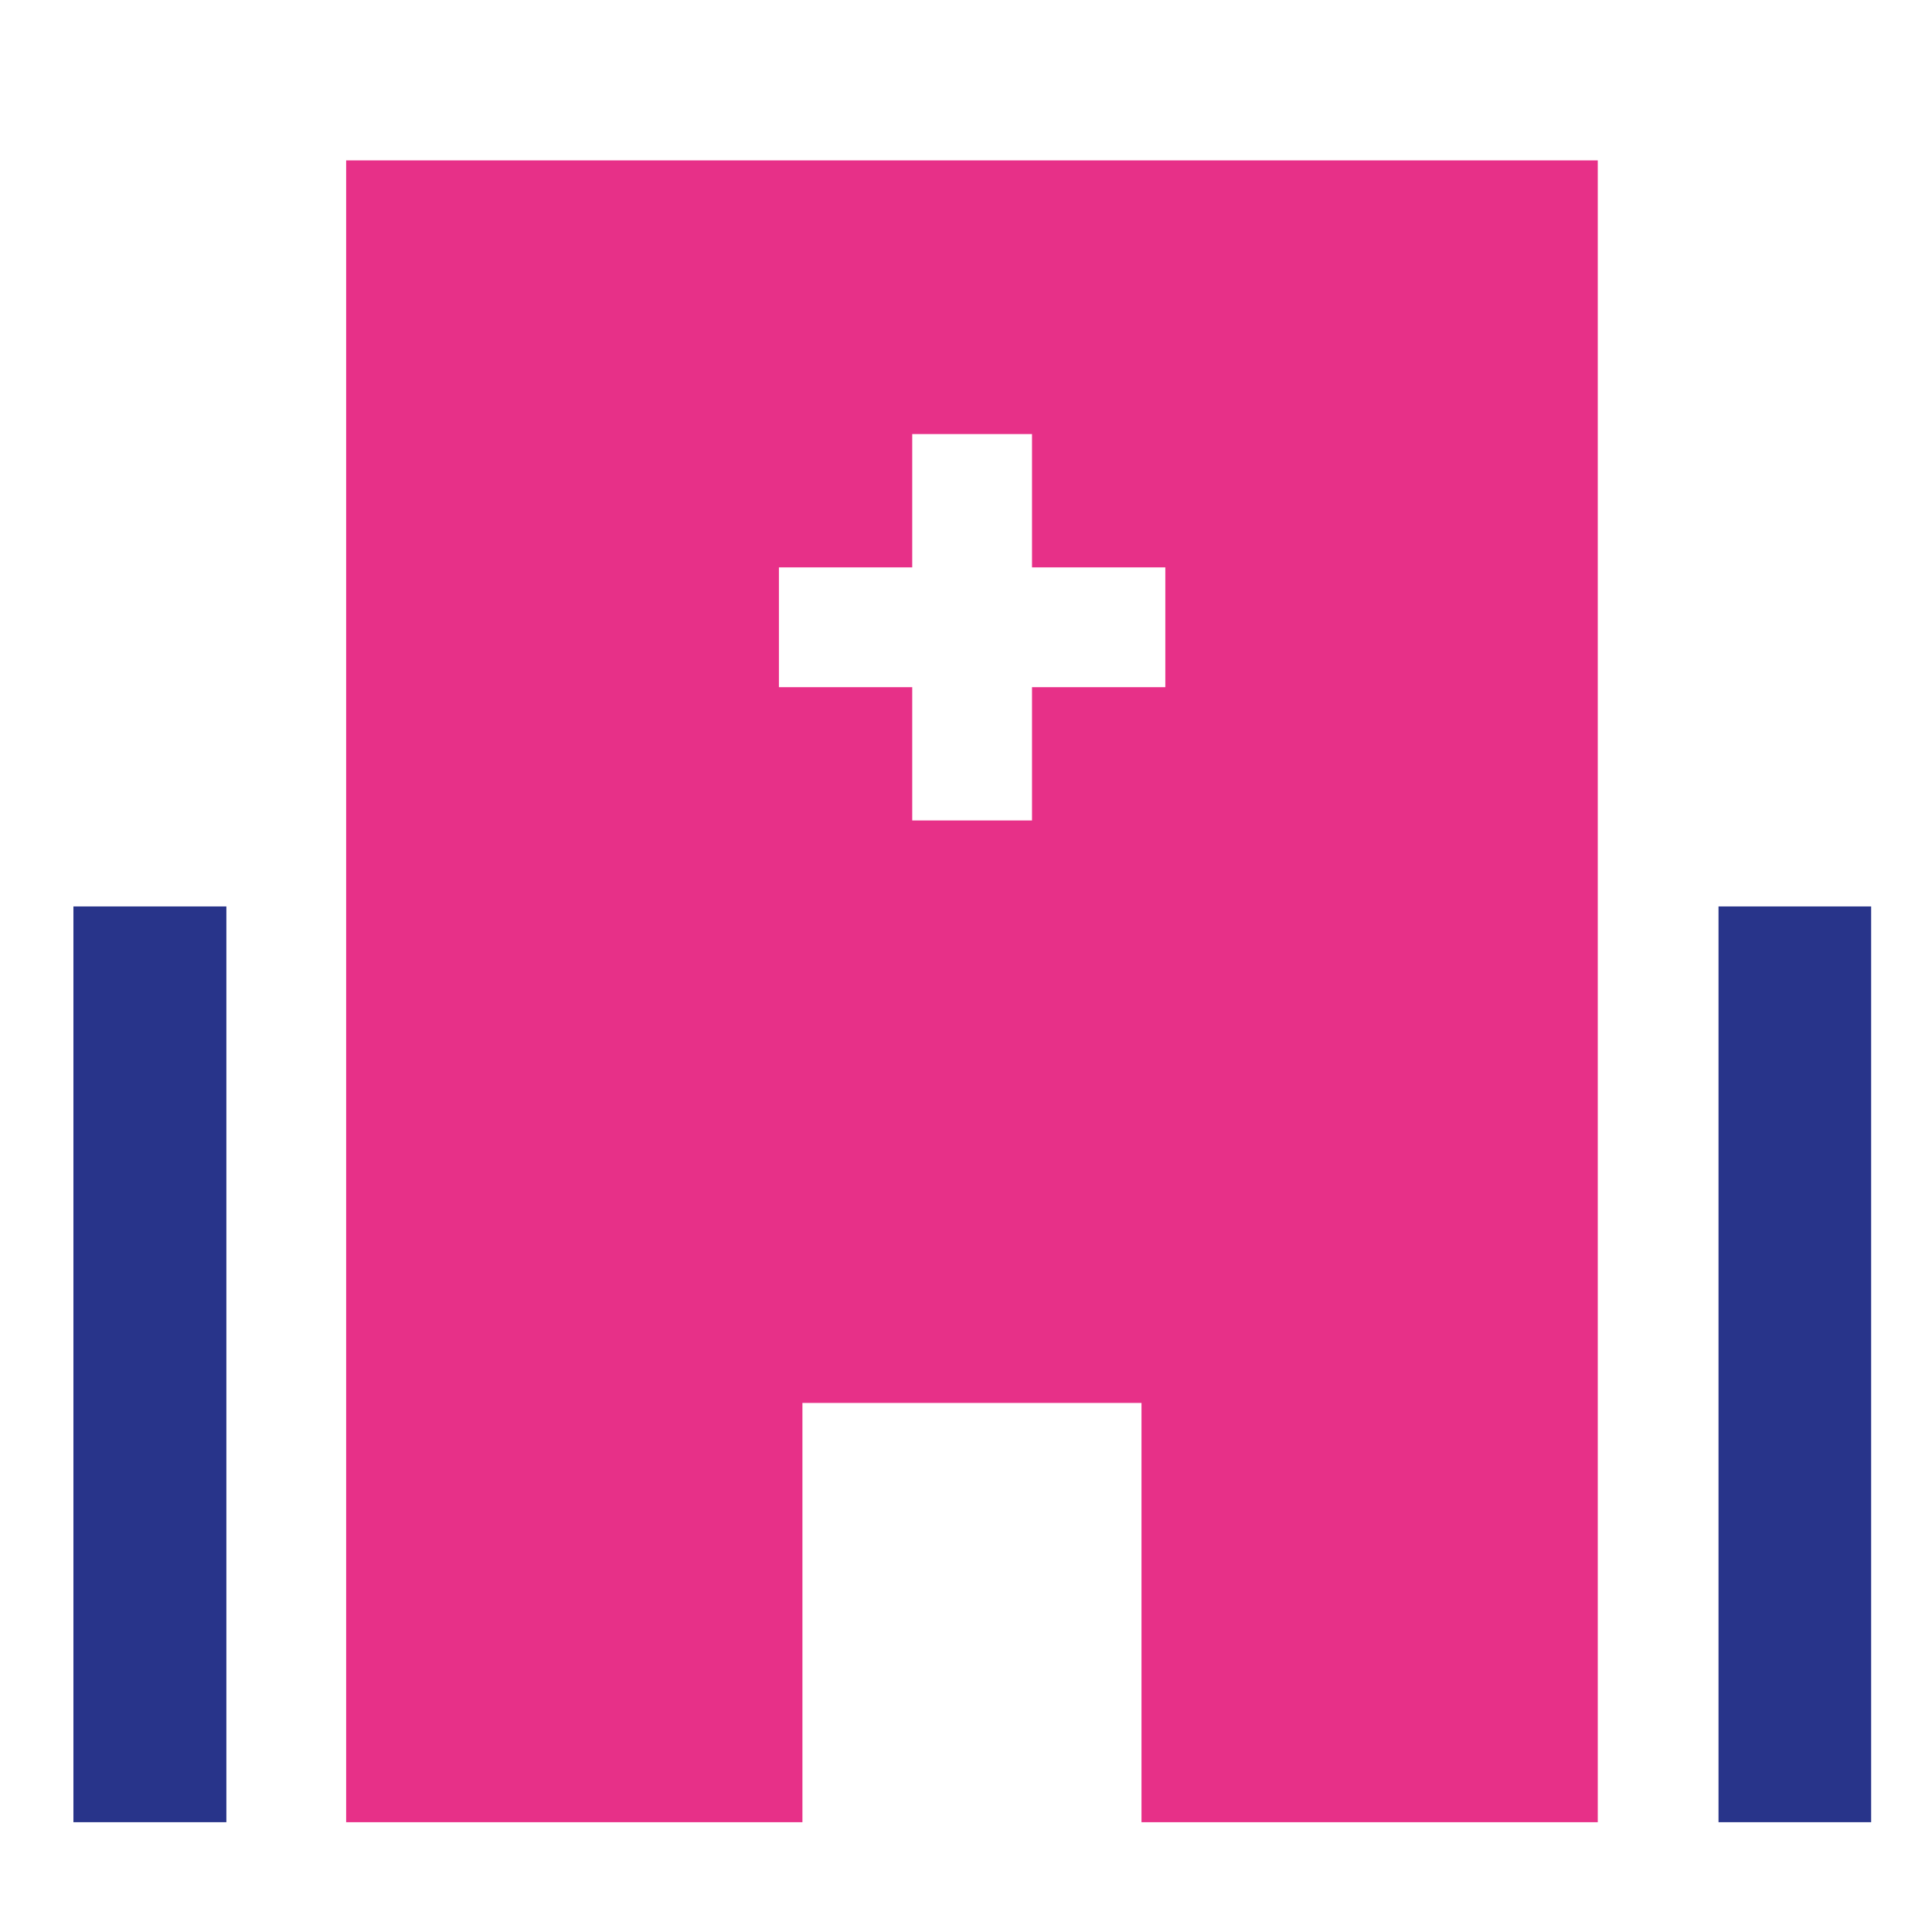
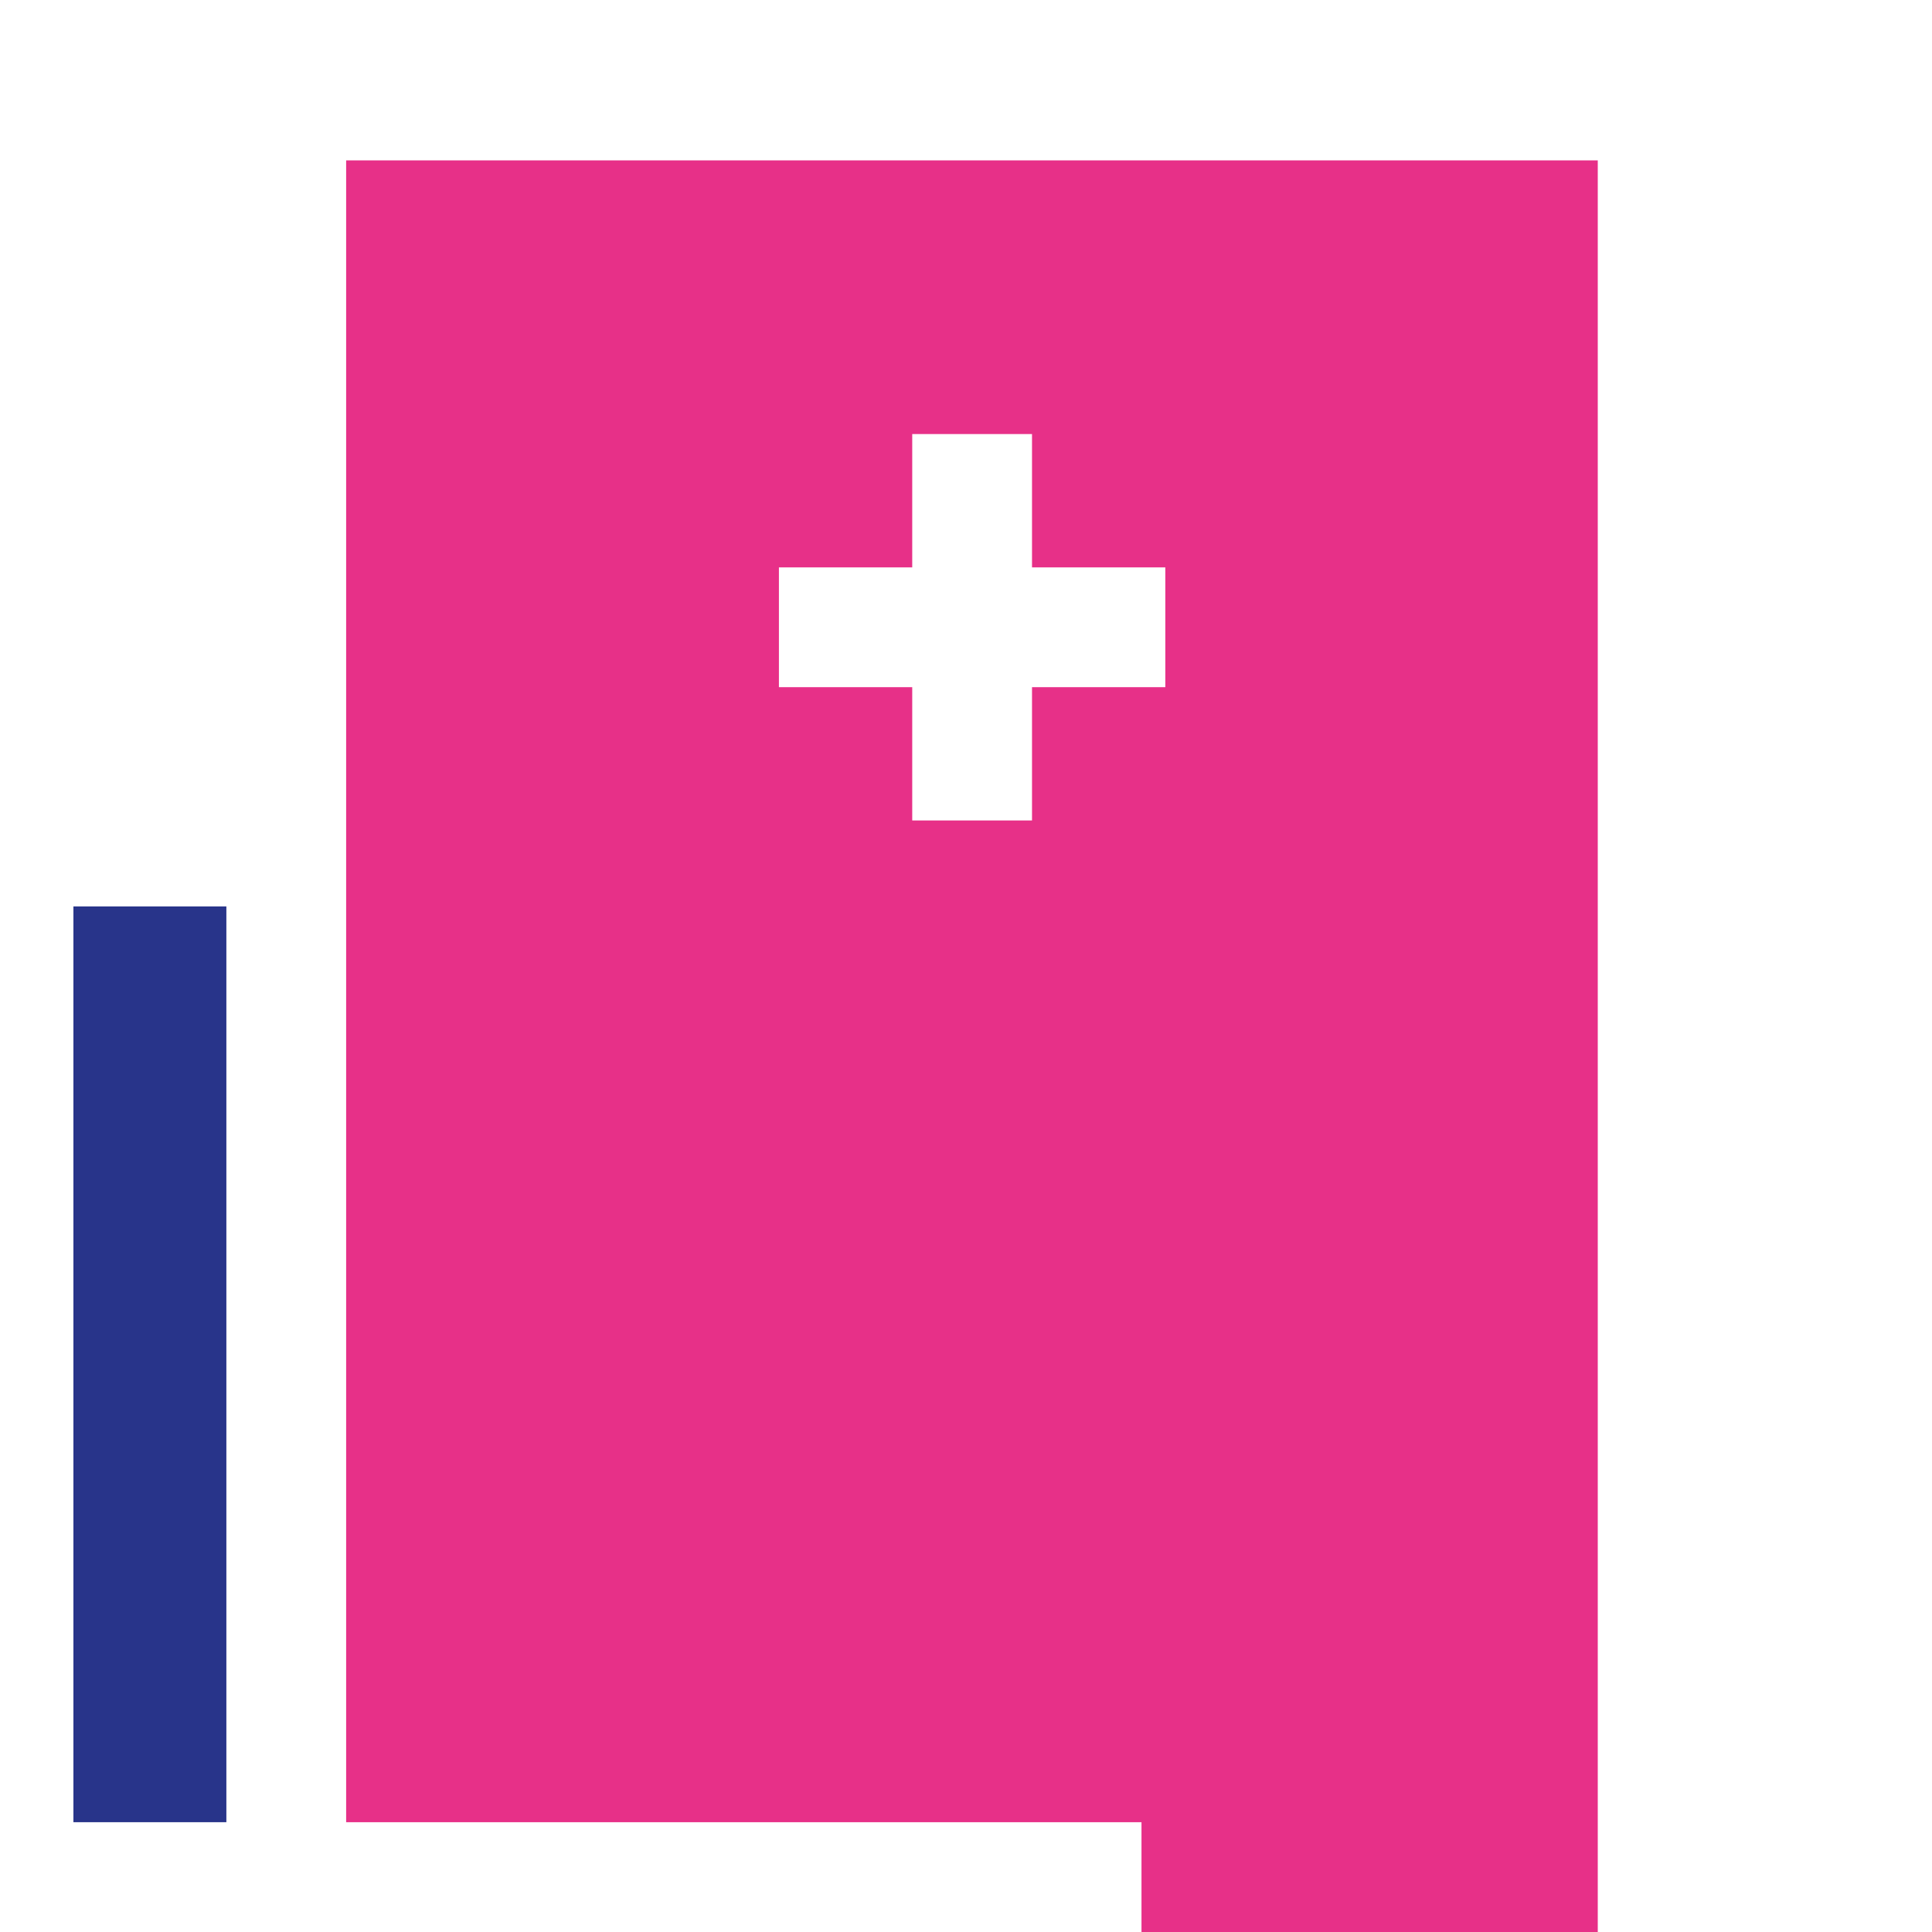
<svg xmlns="http://www.w3.org/2000/svg" id="Calque_1" viewBox="0 0 60 60">
  <defs>
    <style>.cls-1{fill:#28348a;}.cls-1,.cls-2{fill-rule:evenodd;}.cls-2{fill:#e73088;}</style>
  </defs>
-   <path class="cls-2" d="M10.75,56.59h14.17v-13.02h10.53v13.02h14.17V4.98H10.75V56.59h0ZM24.19,17.62h4.14v-4.14h3.72v4.14h4.14v3.72h-4.14v4.14h-3.72v-4.14h-4.14v-3.72Z" />
+   <path class="cls-2" d="M10.75,56.59h14.17h10.53v13.02h14.17V4.98H10.75V56.59h0ZM24.19,17.62h4.14v-4.14h3.72v4.14h4.14v3.72h-4.14v4.14h-3.72v-4.14h-4.14v-3.72Z" />
  <polyline class="cls-1" points="7.03 28.15 7.03 28.15 2.28 28.15 2.28 56.59 7.03 56.59 7.03 28.15" />
-   <polyline class="cls-1" points="58.11 28.15 58.11 28.15 53.37 28.15 53.37 56.59 58.11 56.59 58.11 28.15" />
</svg>